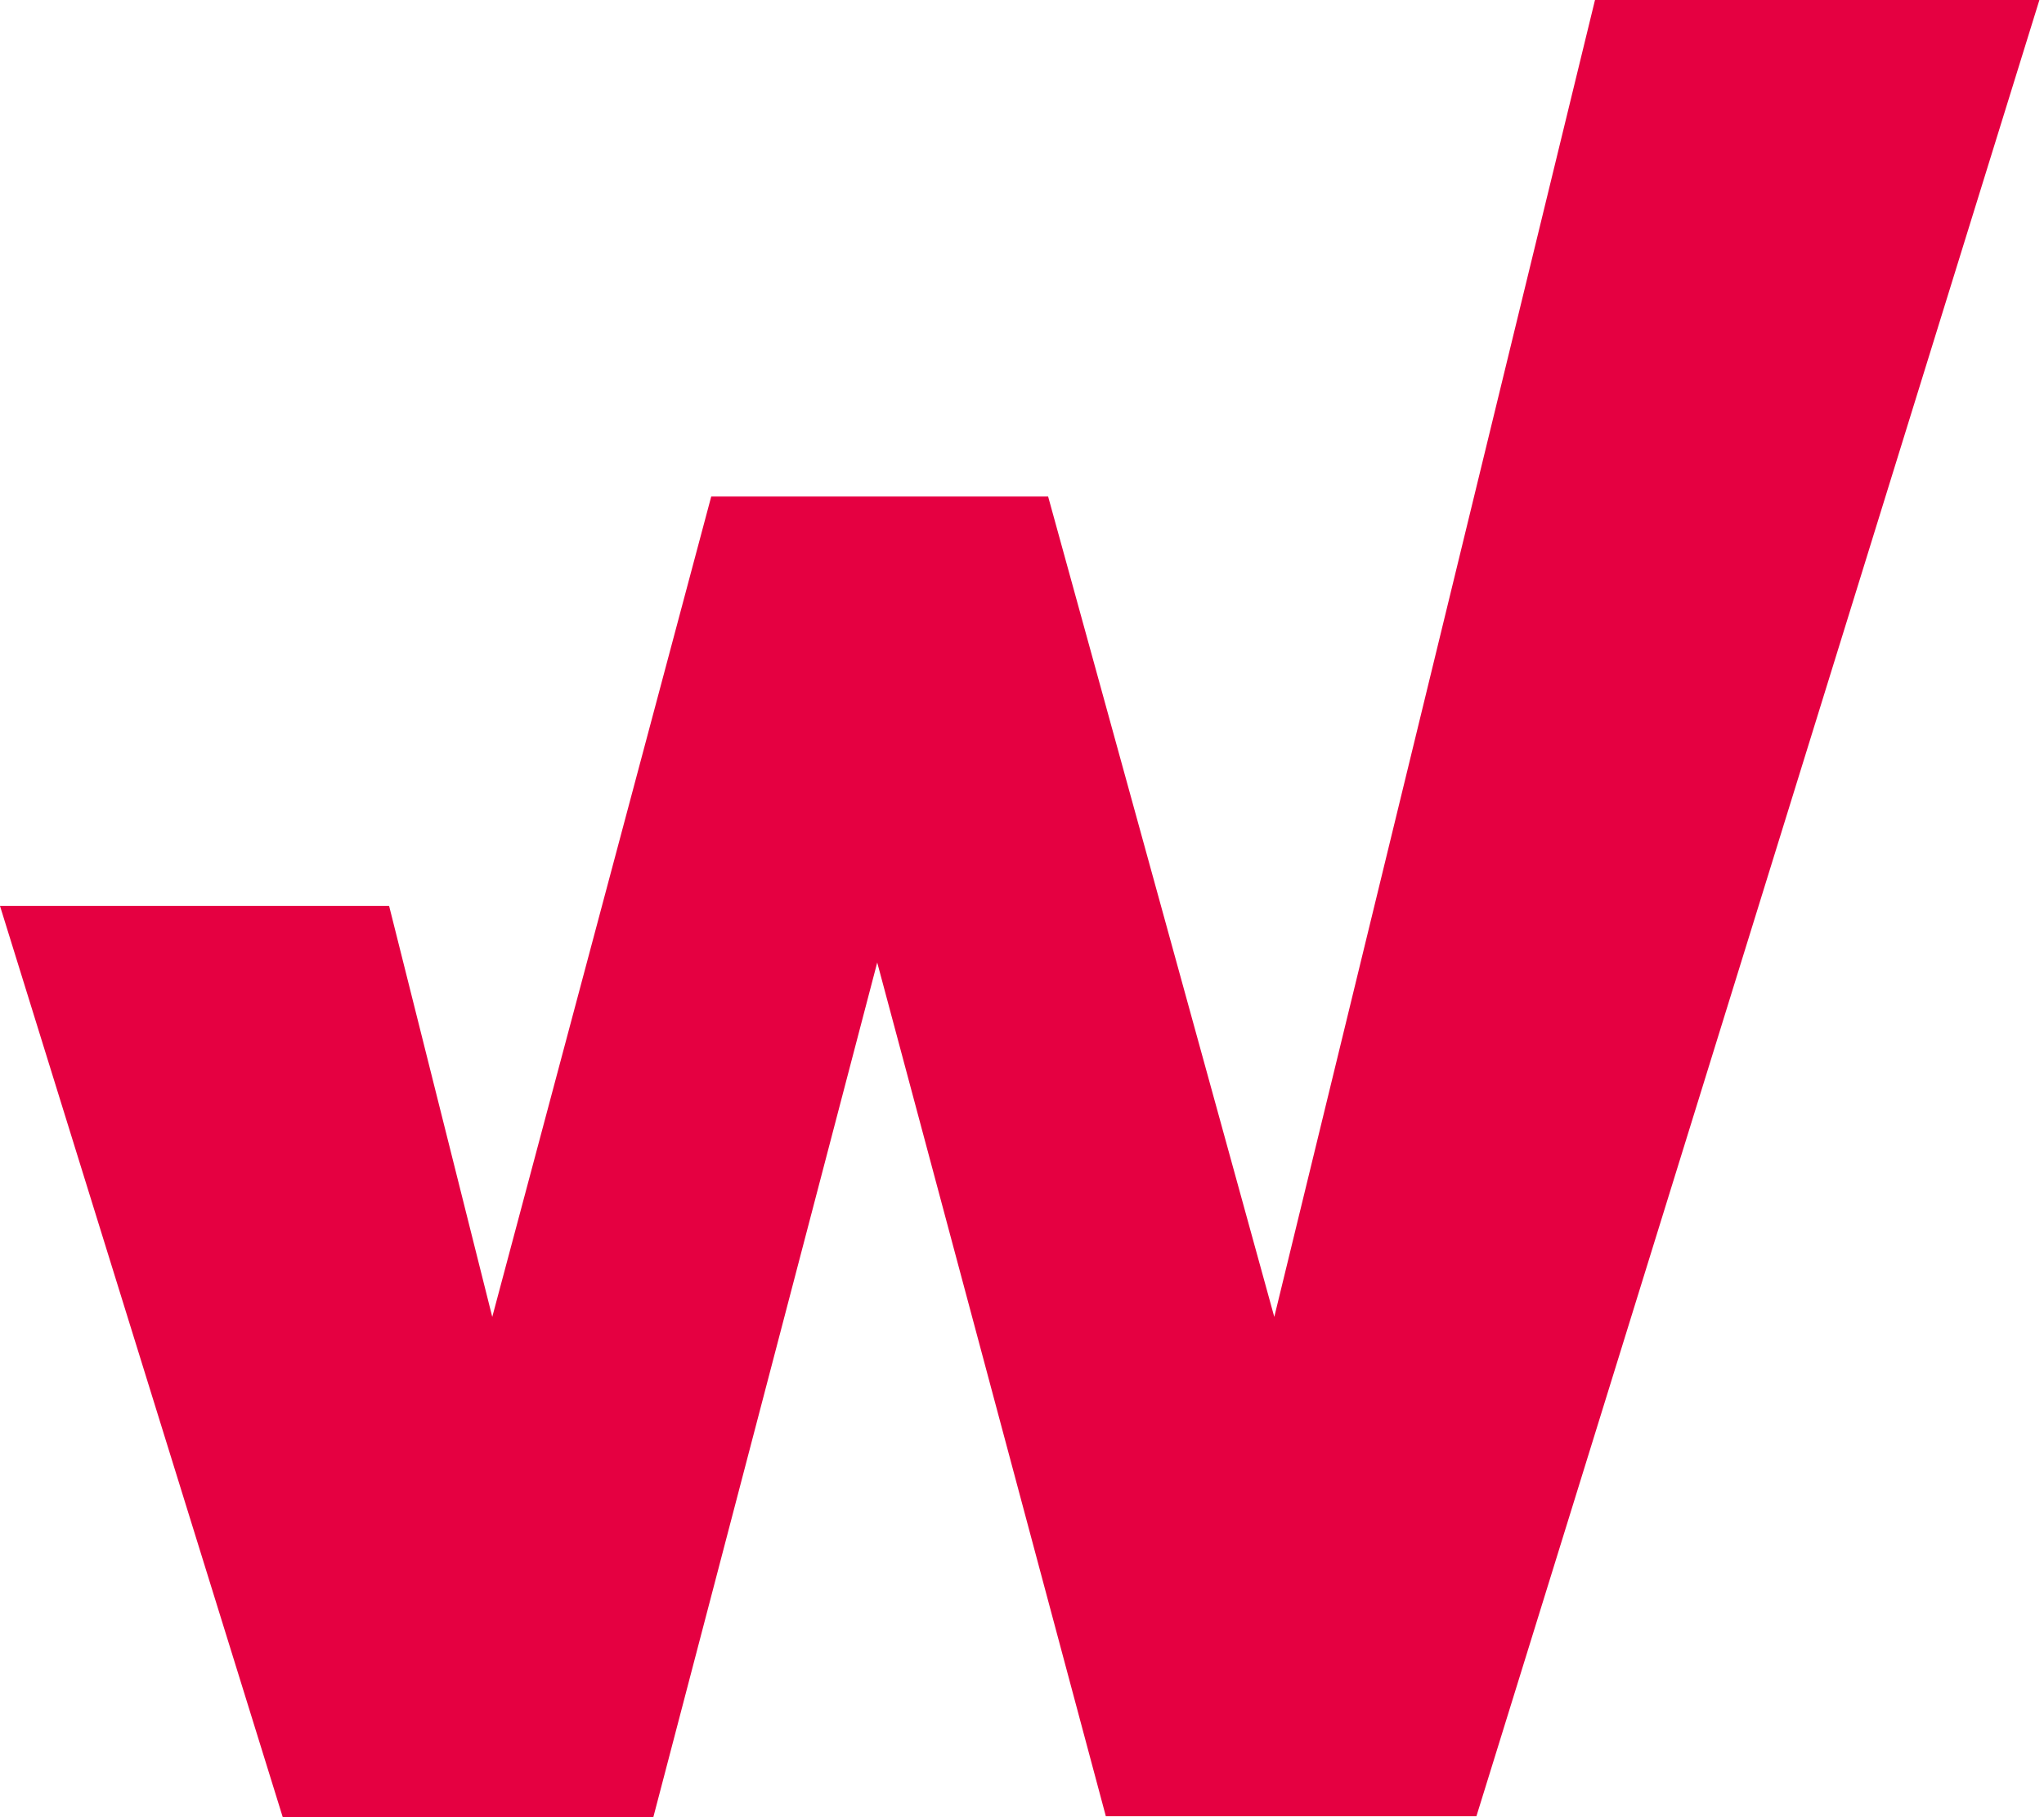
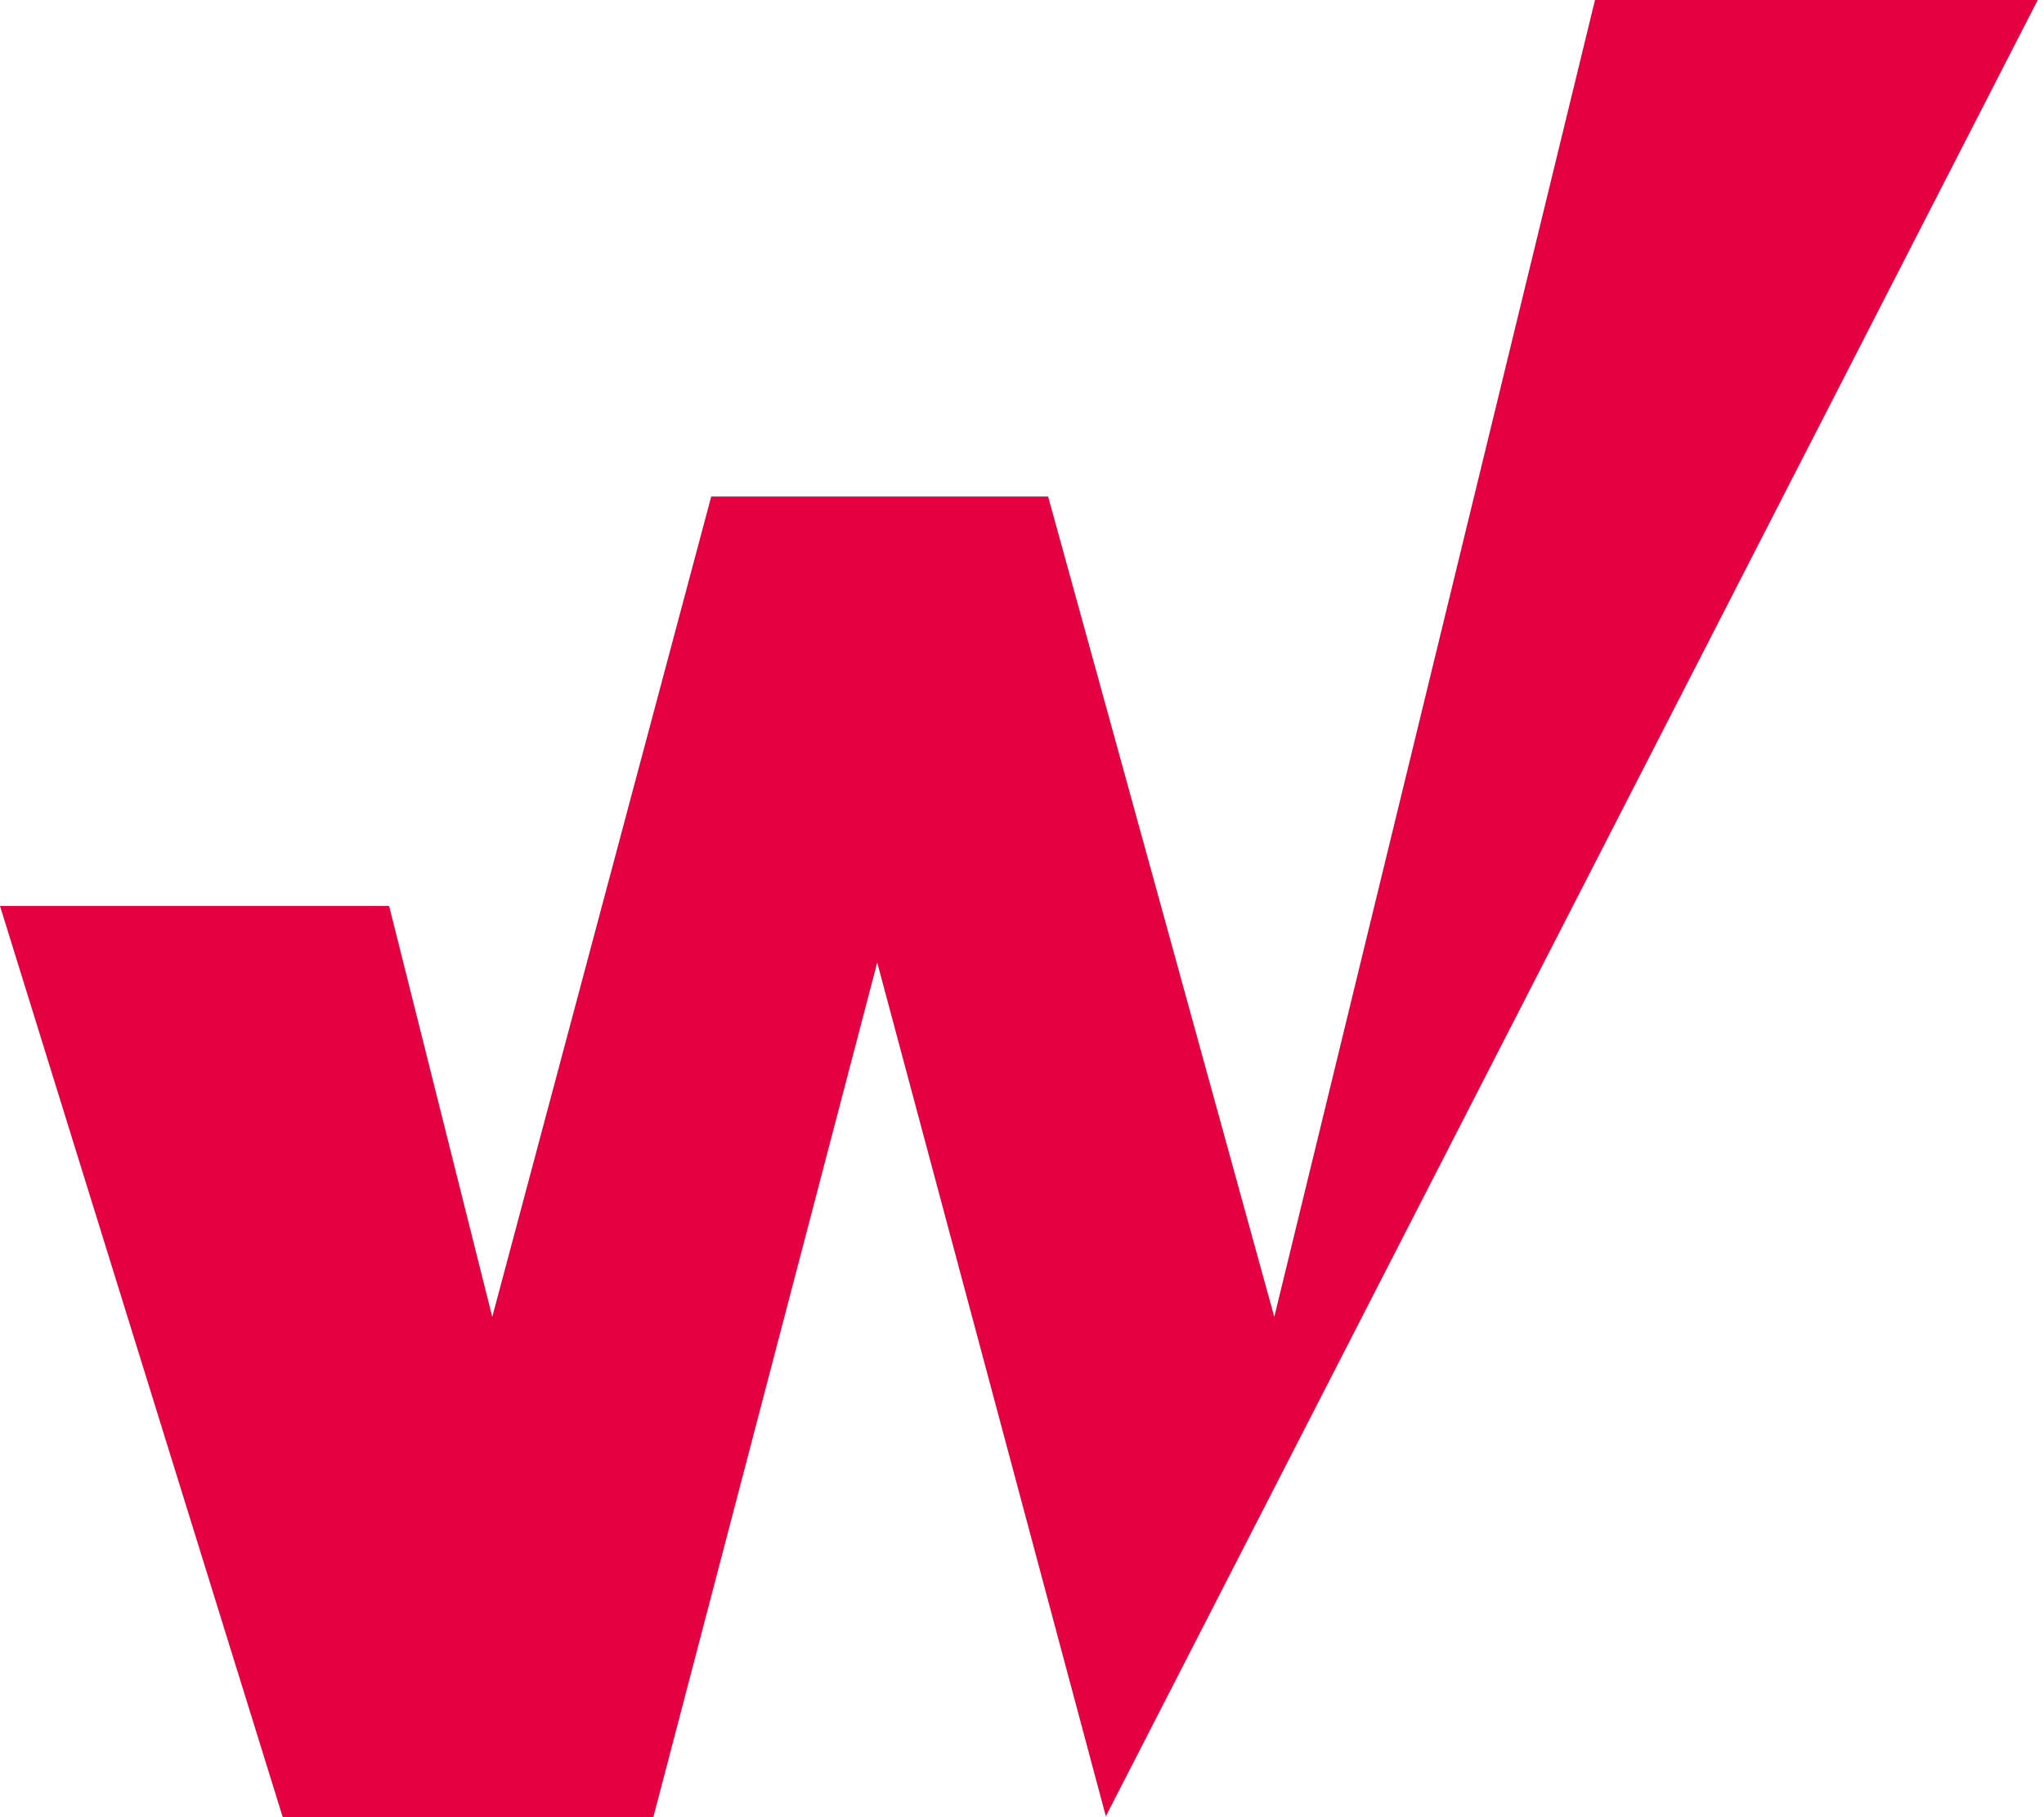
<svg xmlns="http://www.w3.org/2000/svg" viewBox="0 0 108 96" width="108" height="96">
  <g id="Page 1" clip-path="url(#cp1)">
-     <path fill="#E50041" id="Path 1" class="shp0" d="M84.38 -0.43L67.33 69.57L55.38 26.23L37.58 26.23L26.01 69.57L20.56 47.86L0 47.86L14.94 96L34.52 96L46.35 50.85L58.43 95.95L78.01 95.95L107.89 -0.43L84.38 -0.43Z" />
+     <path fill="#E50041" id="Path 1" class="shp0" d="M84.38 -0.43L67.33 69.57L55.38 26.23L37.58 26.23L26.01 69.57L20.56 47.86L0 47.86L14.94 96L34.52 96L46.35 50.85L58.43 95.95L107.89 -0.43L84.38 -0.43Z" />
  </g>
</svg>